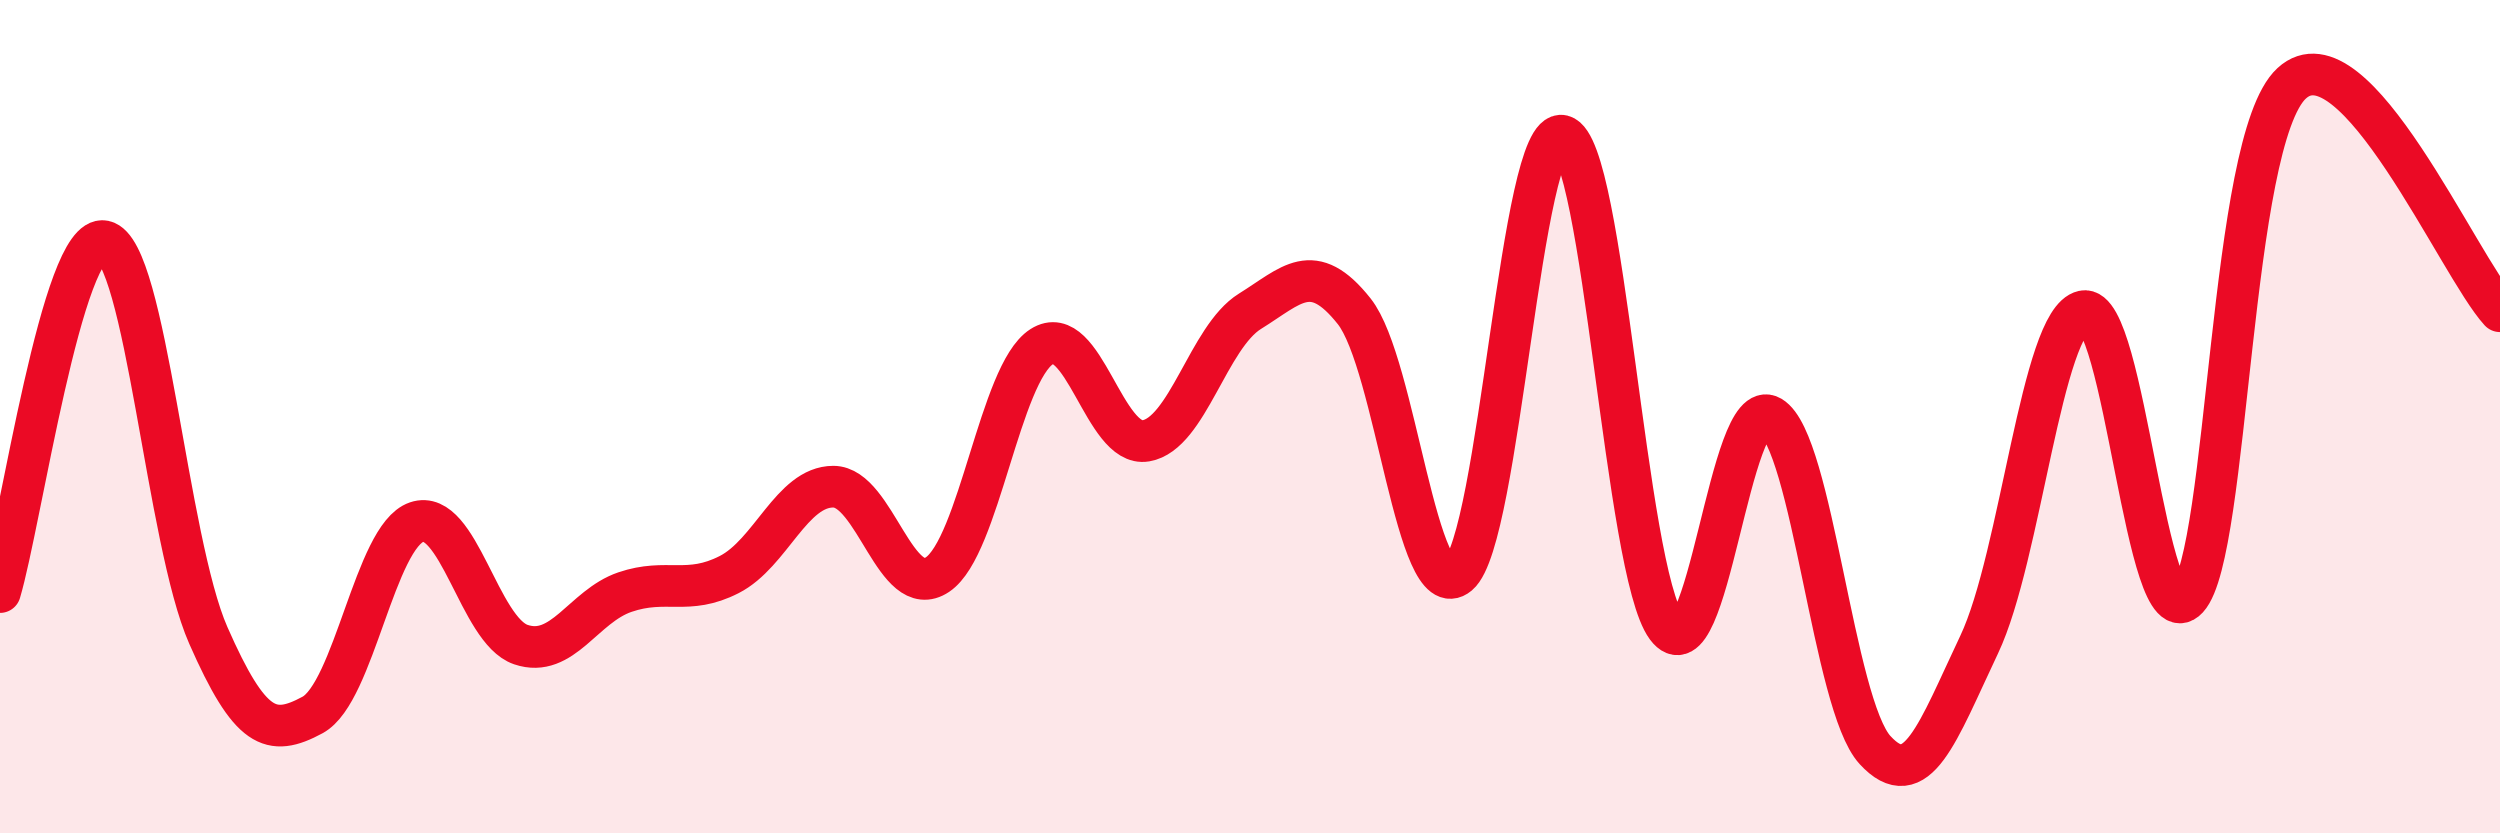
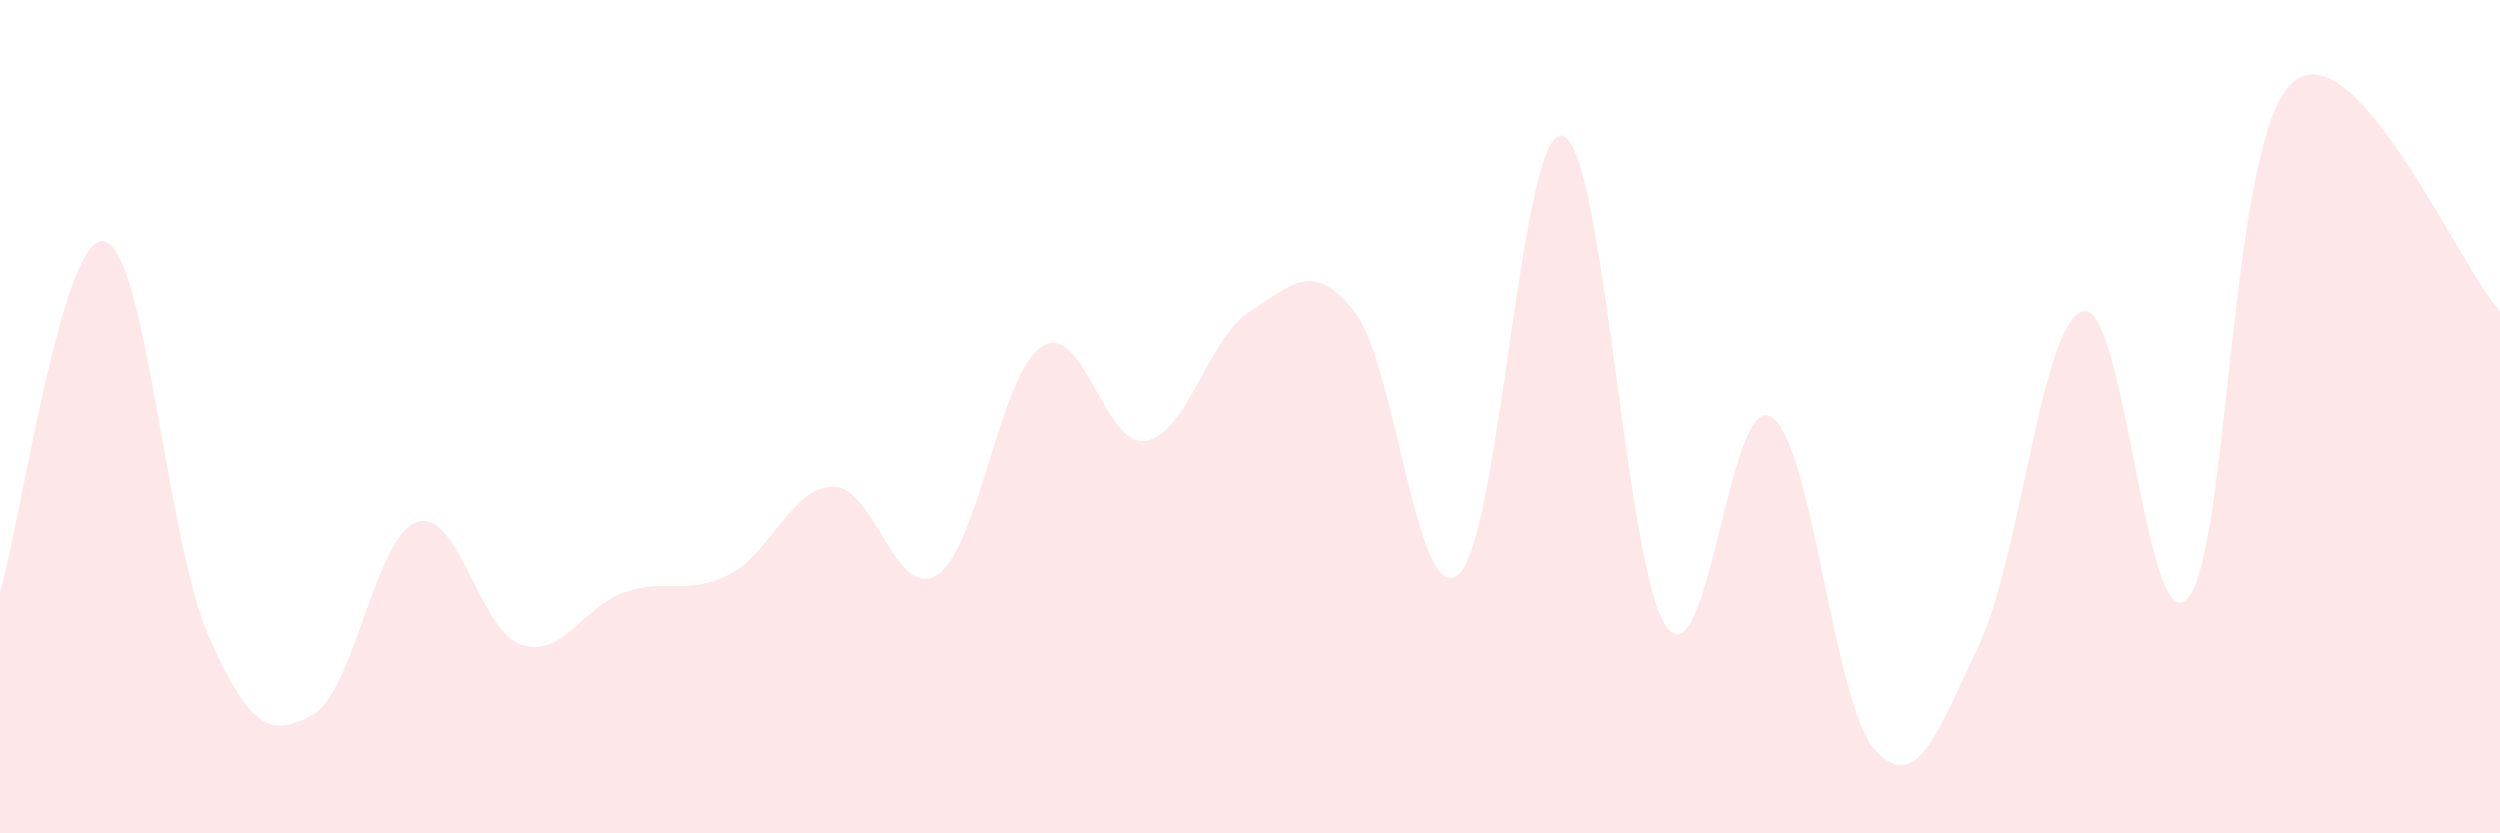
<svg xmlns="http://www.w3.org/2000/svg" width="60" height="20" viewBox="0 0 60 20">
  <path d="M 0,14.21 C 0.5,12.53 1.5,5.58 2.5,5.79 C 3.5,6 4,12.98 5,15.25 C 6,17.52 6.5,17.7 7.5,17.16 C 8.5,16.62 9,12.87 10,12.53 C 11,12.19 11.5,15.13 12.5,15.47 C 13.5,15.81 14,14.55 15,14.21 C 16,13.87 16.5,14.3 17.5,13.79 C 18.5,13.28 19,11.68 20,11.68 C 21,11.68 21.5,14.46 22.5,13.79 C 23.5,13.12 24,8.96 25,8.32 C 26,7.68 26.5,10.75 27.5,10.58 C 28.5,10.41 29,8.09 30,7.47 C 31,6.85 31.5,6.21 32.5,7.47 C 33.5,8.73 34,14.63 35,13.79 C 36,12.95 36.5,3.01 37.5,3.26 C 38.5,3.51 39,13.7 40,15.05 C 41,16.4 41.5,9.41 42.5,10 C 43.5,10.59 44,16.91 45,18 C 46,19.09 46.5,17.58 47.5,15.47 C 48.5,13.36 49,7.69 50,7.47 C 51,7.25 51.5,15.45 52.5,14.36 C 53.5,13.27 53.5,3.38 55,2 C 56.5,0.62 59,6.38 60,7.47L60 20L0 20Z" fill="#EB0A25" opacity="0.1" stroke-linecap="round" stroke-linejoin="round" />
-   <path d="M 0,14.21 C 0.5,12.53 1.5,5.58 2.5,5.79 C 3.5,6 4,12.98 5,15.25 C 6,17.52 6.5,17.7 7.5,17.16 C 8.5,16.62 9,12.87 10,12.53 C 11,12.19 11.5,15.13 12.5,15.47 C 13.5,15.81 14,14.55 15,14.21 C 16,13.87 16.5,14.3 17.5,13.79 C 18.5,13.28 19,11.68 20,11.68 C 21,11.68 21.5,14.46 22.5,13.79 C 23.5,13.12 24,8.96 25,8.32 C 26,7.68 26.5,10.75 27.5,10.58 C 28.5,10.41 29,8.09 30,7.47 C 31,6.85 31.5,6.21 32.5,7.47 C 33.5,8.73 34,14.63 35,13.79 C 36,12.95 36.5,3.01 37.5,3.26 C 38.5,3.51 39,13.7 40,15.05 C 41,16.4 41.5,9.41 42.5,10 C 43.5,10.59 44,16.91 45,18 C 46,19.09 46.5,17.58 47.5,15.47 C 48.5,13.36 49,7.69 50,7.47 C 51,7.25 51.5,15.45 52.5,14.36 C 53.5,13.27 53.5,3.38 55,2 C 56.5,0.62 59,6.38 60,7.47" stroke="#EB0A25" stroke-width="1" fill="none" stroke-linecap="round" stroke-linejoin="round" />
</svg>